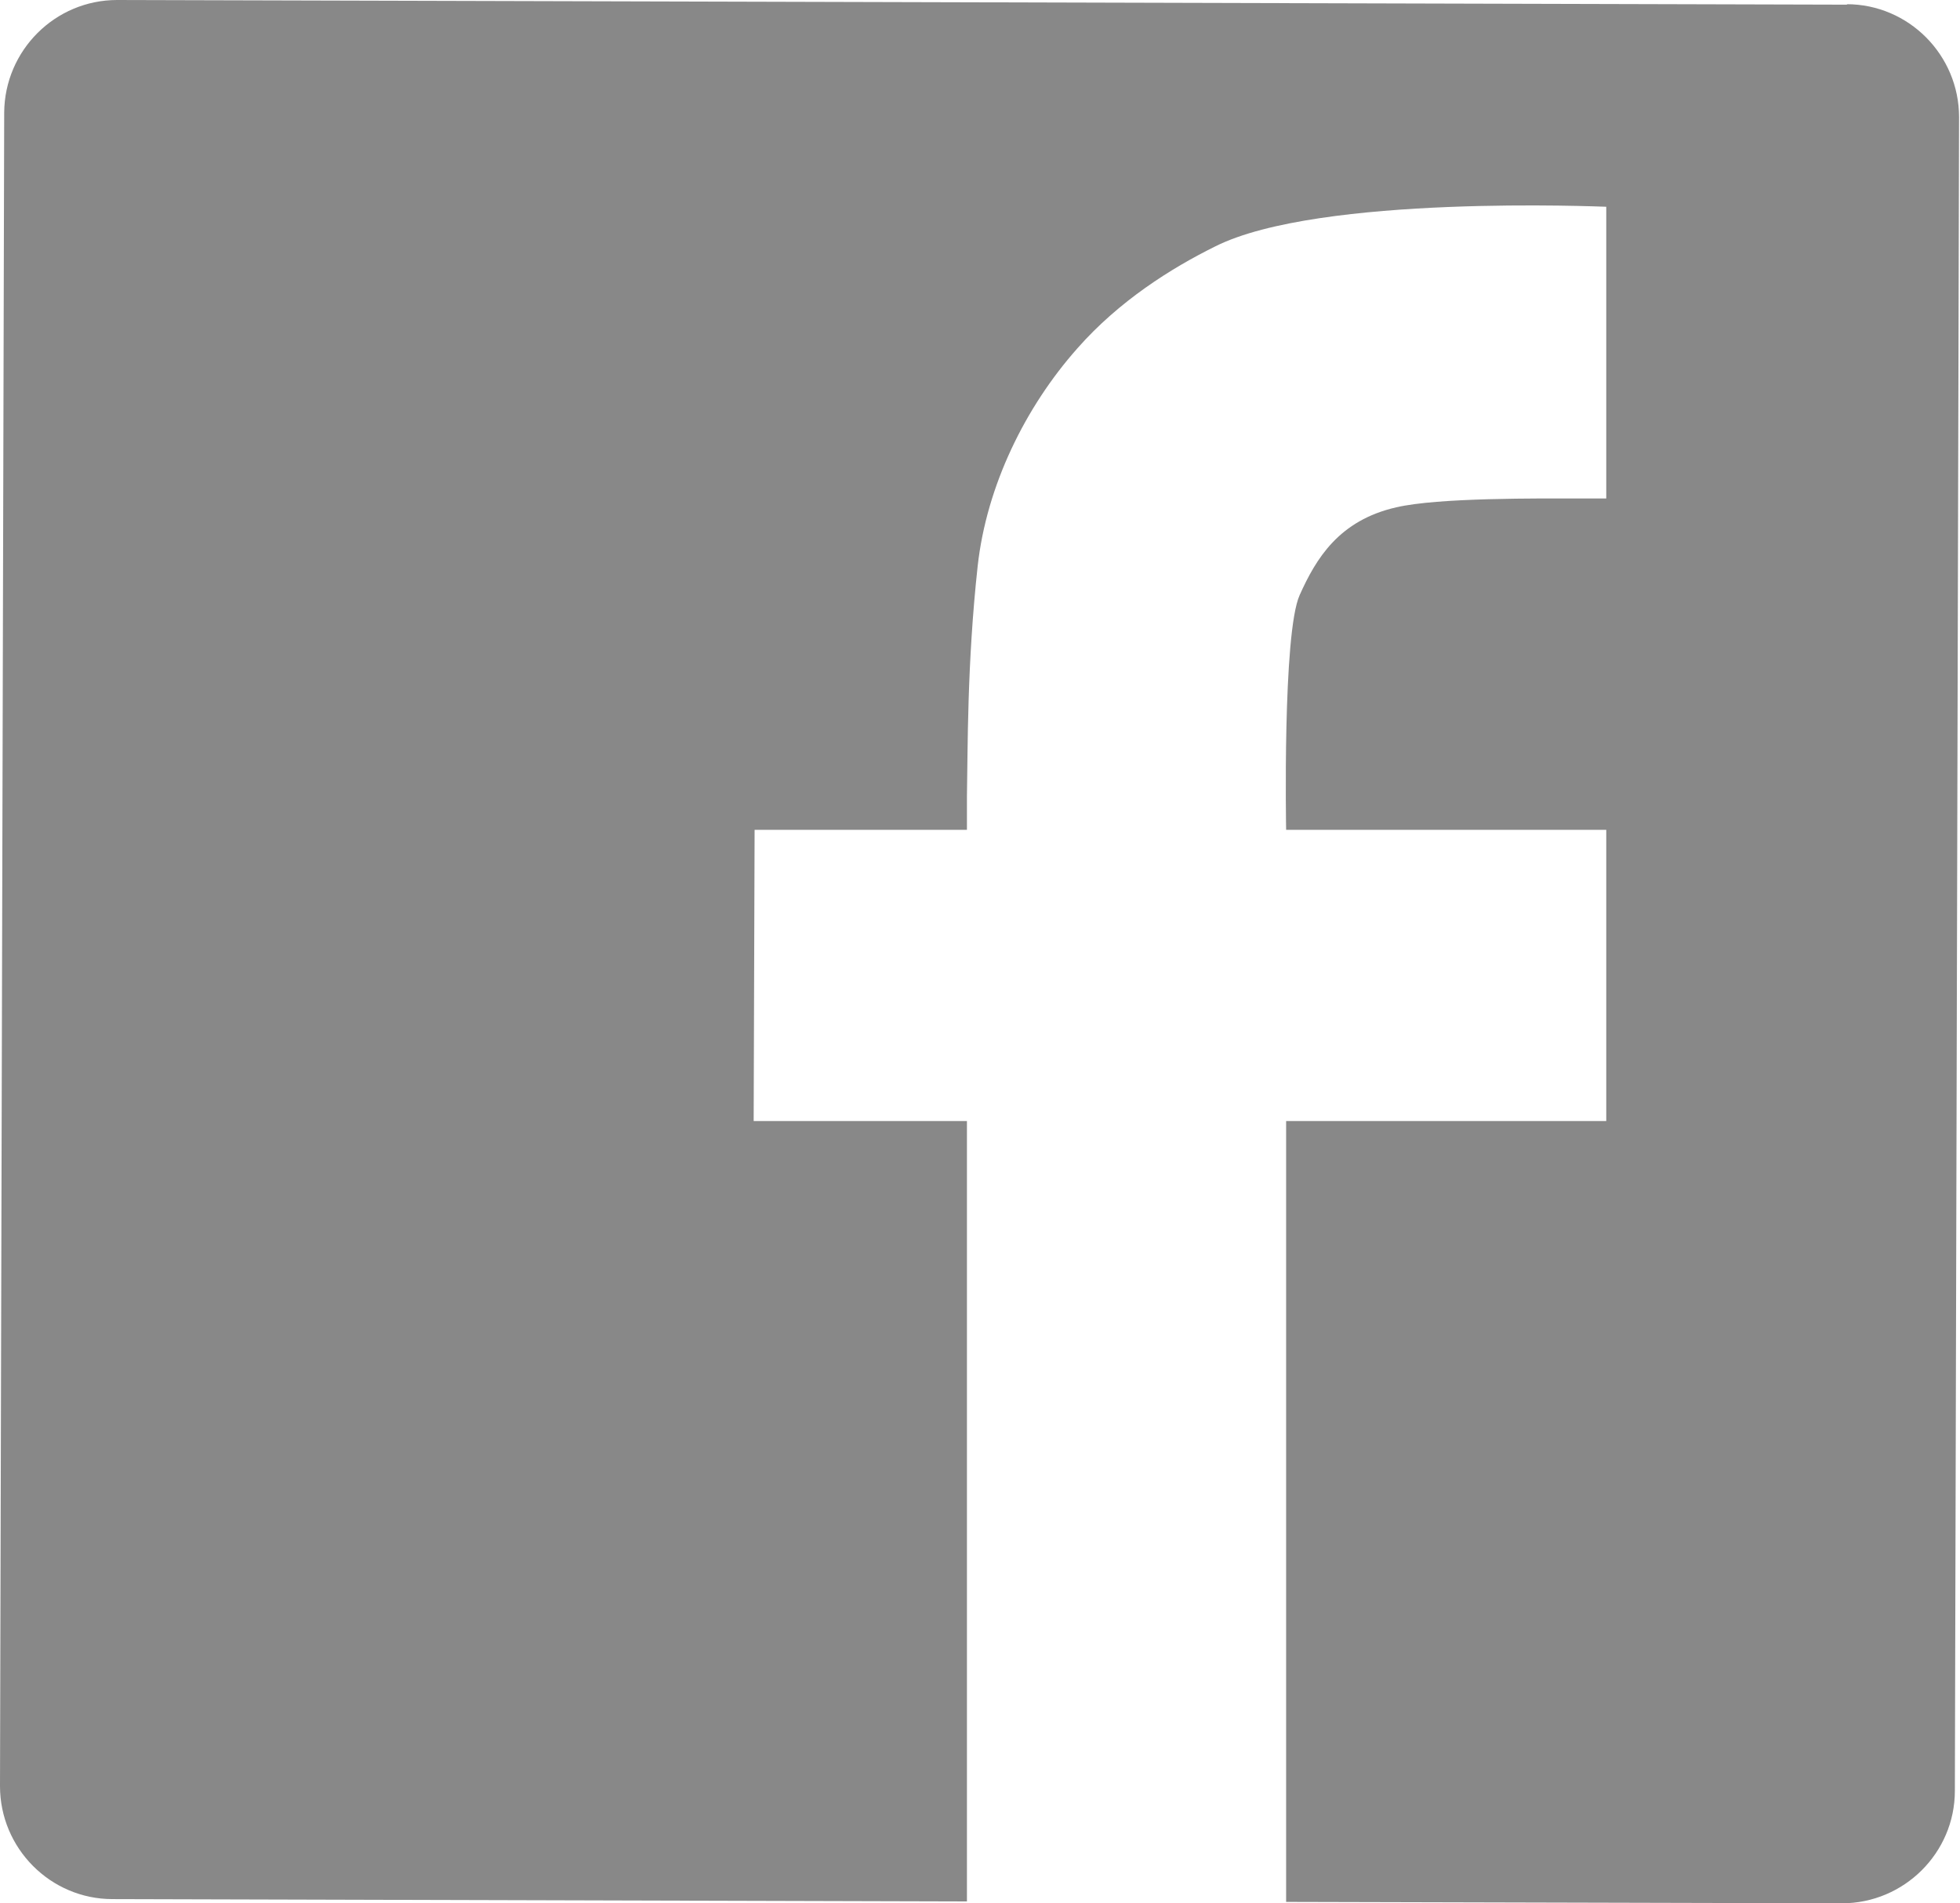
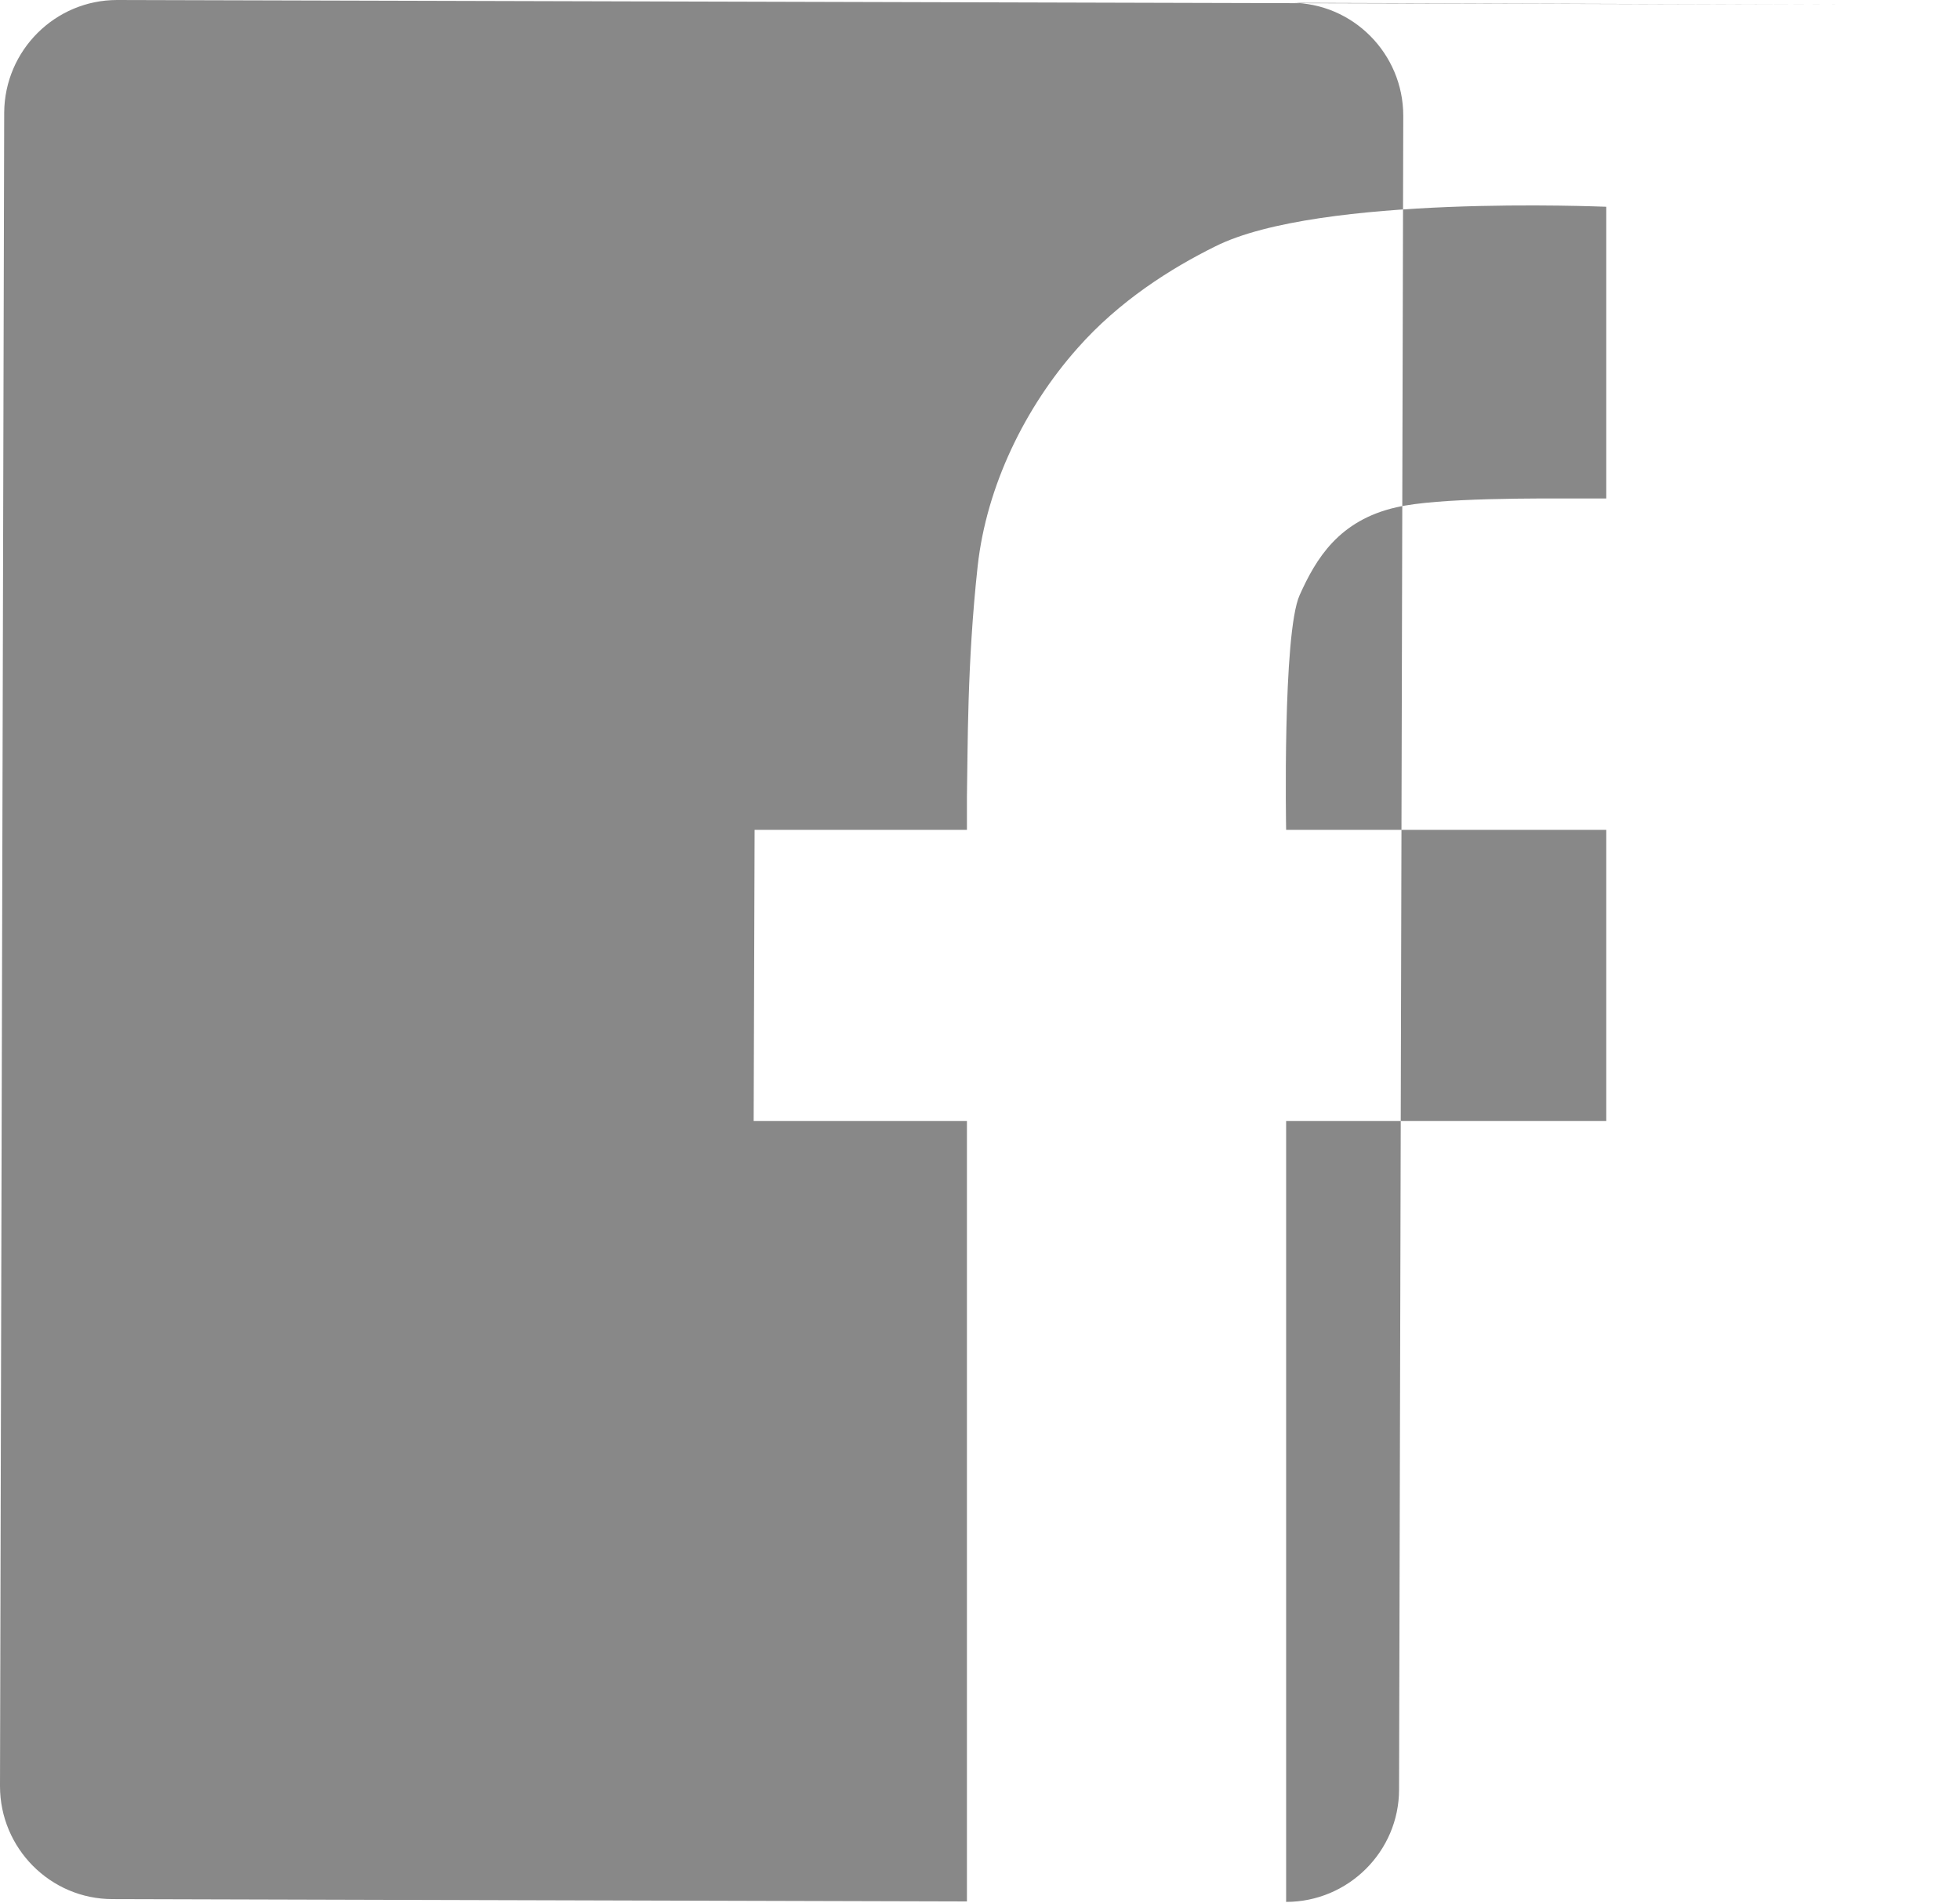
<svg xmlns="http://www.w3.org/2000/svg" id="_レイヤー_2" data-name="レイヤー 2" viewBox="0 0 42 40.78">
  <defs>
    <style>
      .cls-1 {
        fill: #888;
      }
    </style>
  </defs>
  <g id="common">
-     <path class="cls-1" d="M39.59,.1L2.51,0C1.18,0,.1,1.08,.09,2.41L0,38.27c0,1.33,1.08,2.42,2.41,2.42l18.31,.05V24.02s-4.57,0-4.57,0l.02-6.24h4.55s0-.26,0-.71c.02-1.04,0-2.83,.23-4.94,.19-1.72,1.02-3.41,2.14-4.67,.89-1.01,2-1.71,2.95-2.18,2.23-1.12,8.3-.85,8.38-.85v6.25s-.22,0-.49,0c-.97,0-3.11-.02-4.01,.19-1.23,.28-1.72,1.1-2.07,1.88-.37,.82-.29,5.03-.29,5.03h6.86s0,6.24,0,6.24h-6.86s0,16.73,0,16.73l11.91,.03c1.33,0,2.42-1.08,2.42-2.41l.09-35.86c0-1.33-1.08-2.42-2.41-2.42Z" />
+     <path class="cls-1" d="M39.59,.1L2.51,0C1.18,0,.1,1.08,.09,2.41L0,38.27c0,1.33,1.08,2.42,2.41,2.42l18.31,.05V24.02s-4.57,0-4.57,0l.02-6.24h4.55s0-.26,0-.71c.02-1.04,0-2.83,.23-4.94,.19-1.72,1.02-3.41,2.14-4.67,.89-1.01,2-1.71,2.95-2.18,2.23-1.12,8.3-.85,8.38-.85v6.25s-.22,0-.49,0c-.97,0-3.11-.02-4.01,.19-1.23,.28-1.72,1.1-2.07,1.88-.37,.82-.29,5.03-.29,5.03h6.86s0,6.24,0,6.24h-6.86s0,16.73,0,16.73c1.33,0,2.42-1.08,2.42-2.41l.09-35.86c0-1.33-1.08-2.42-2.41-2.42Z" />
  </g>
</svg>